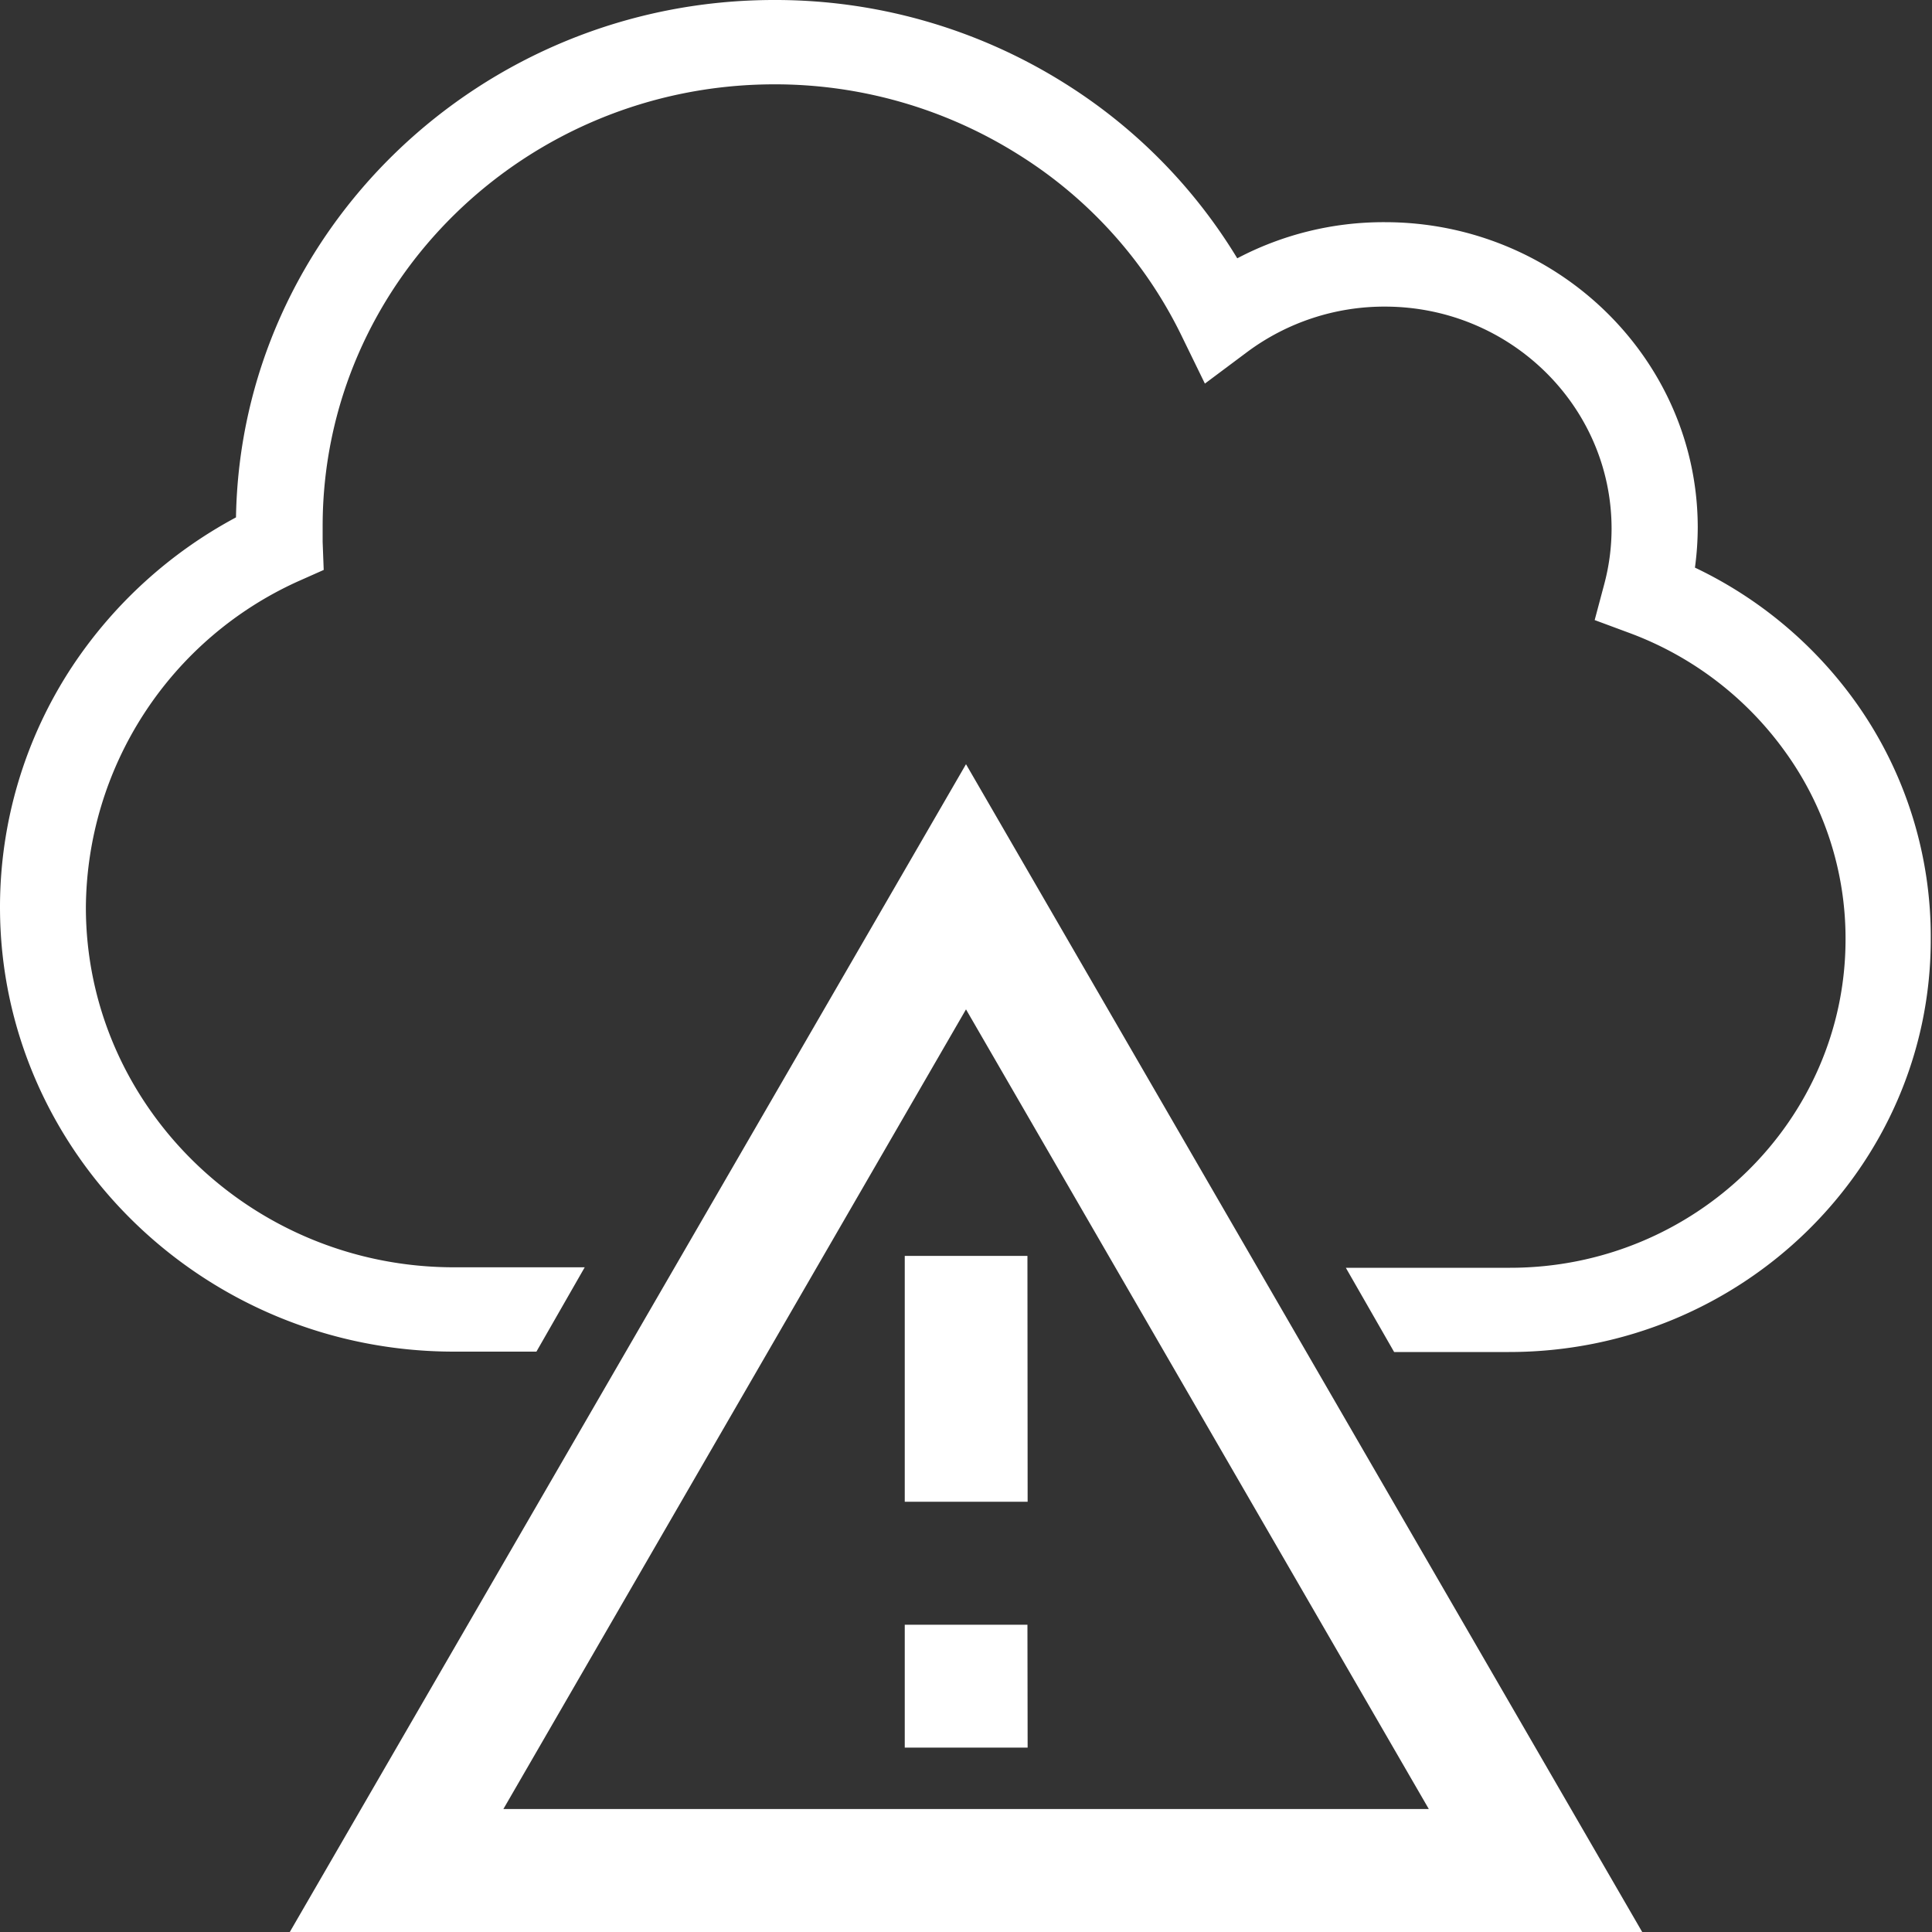
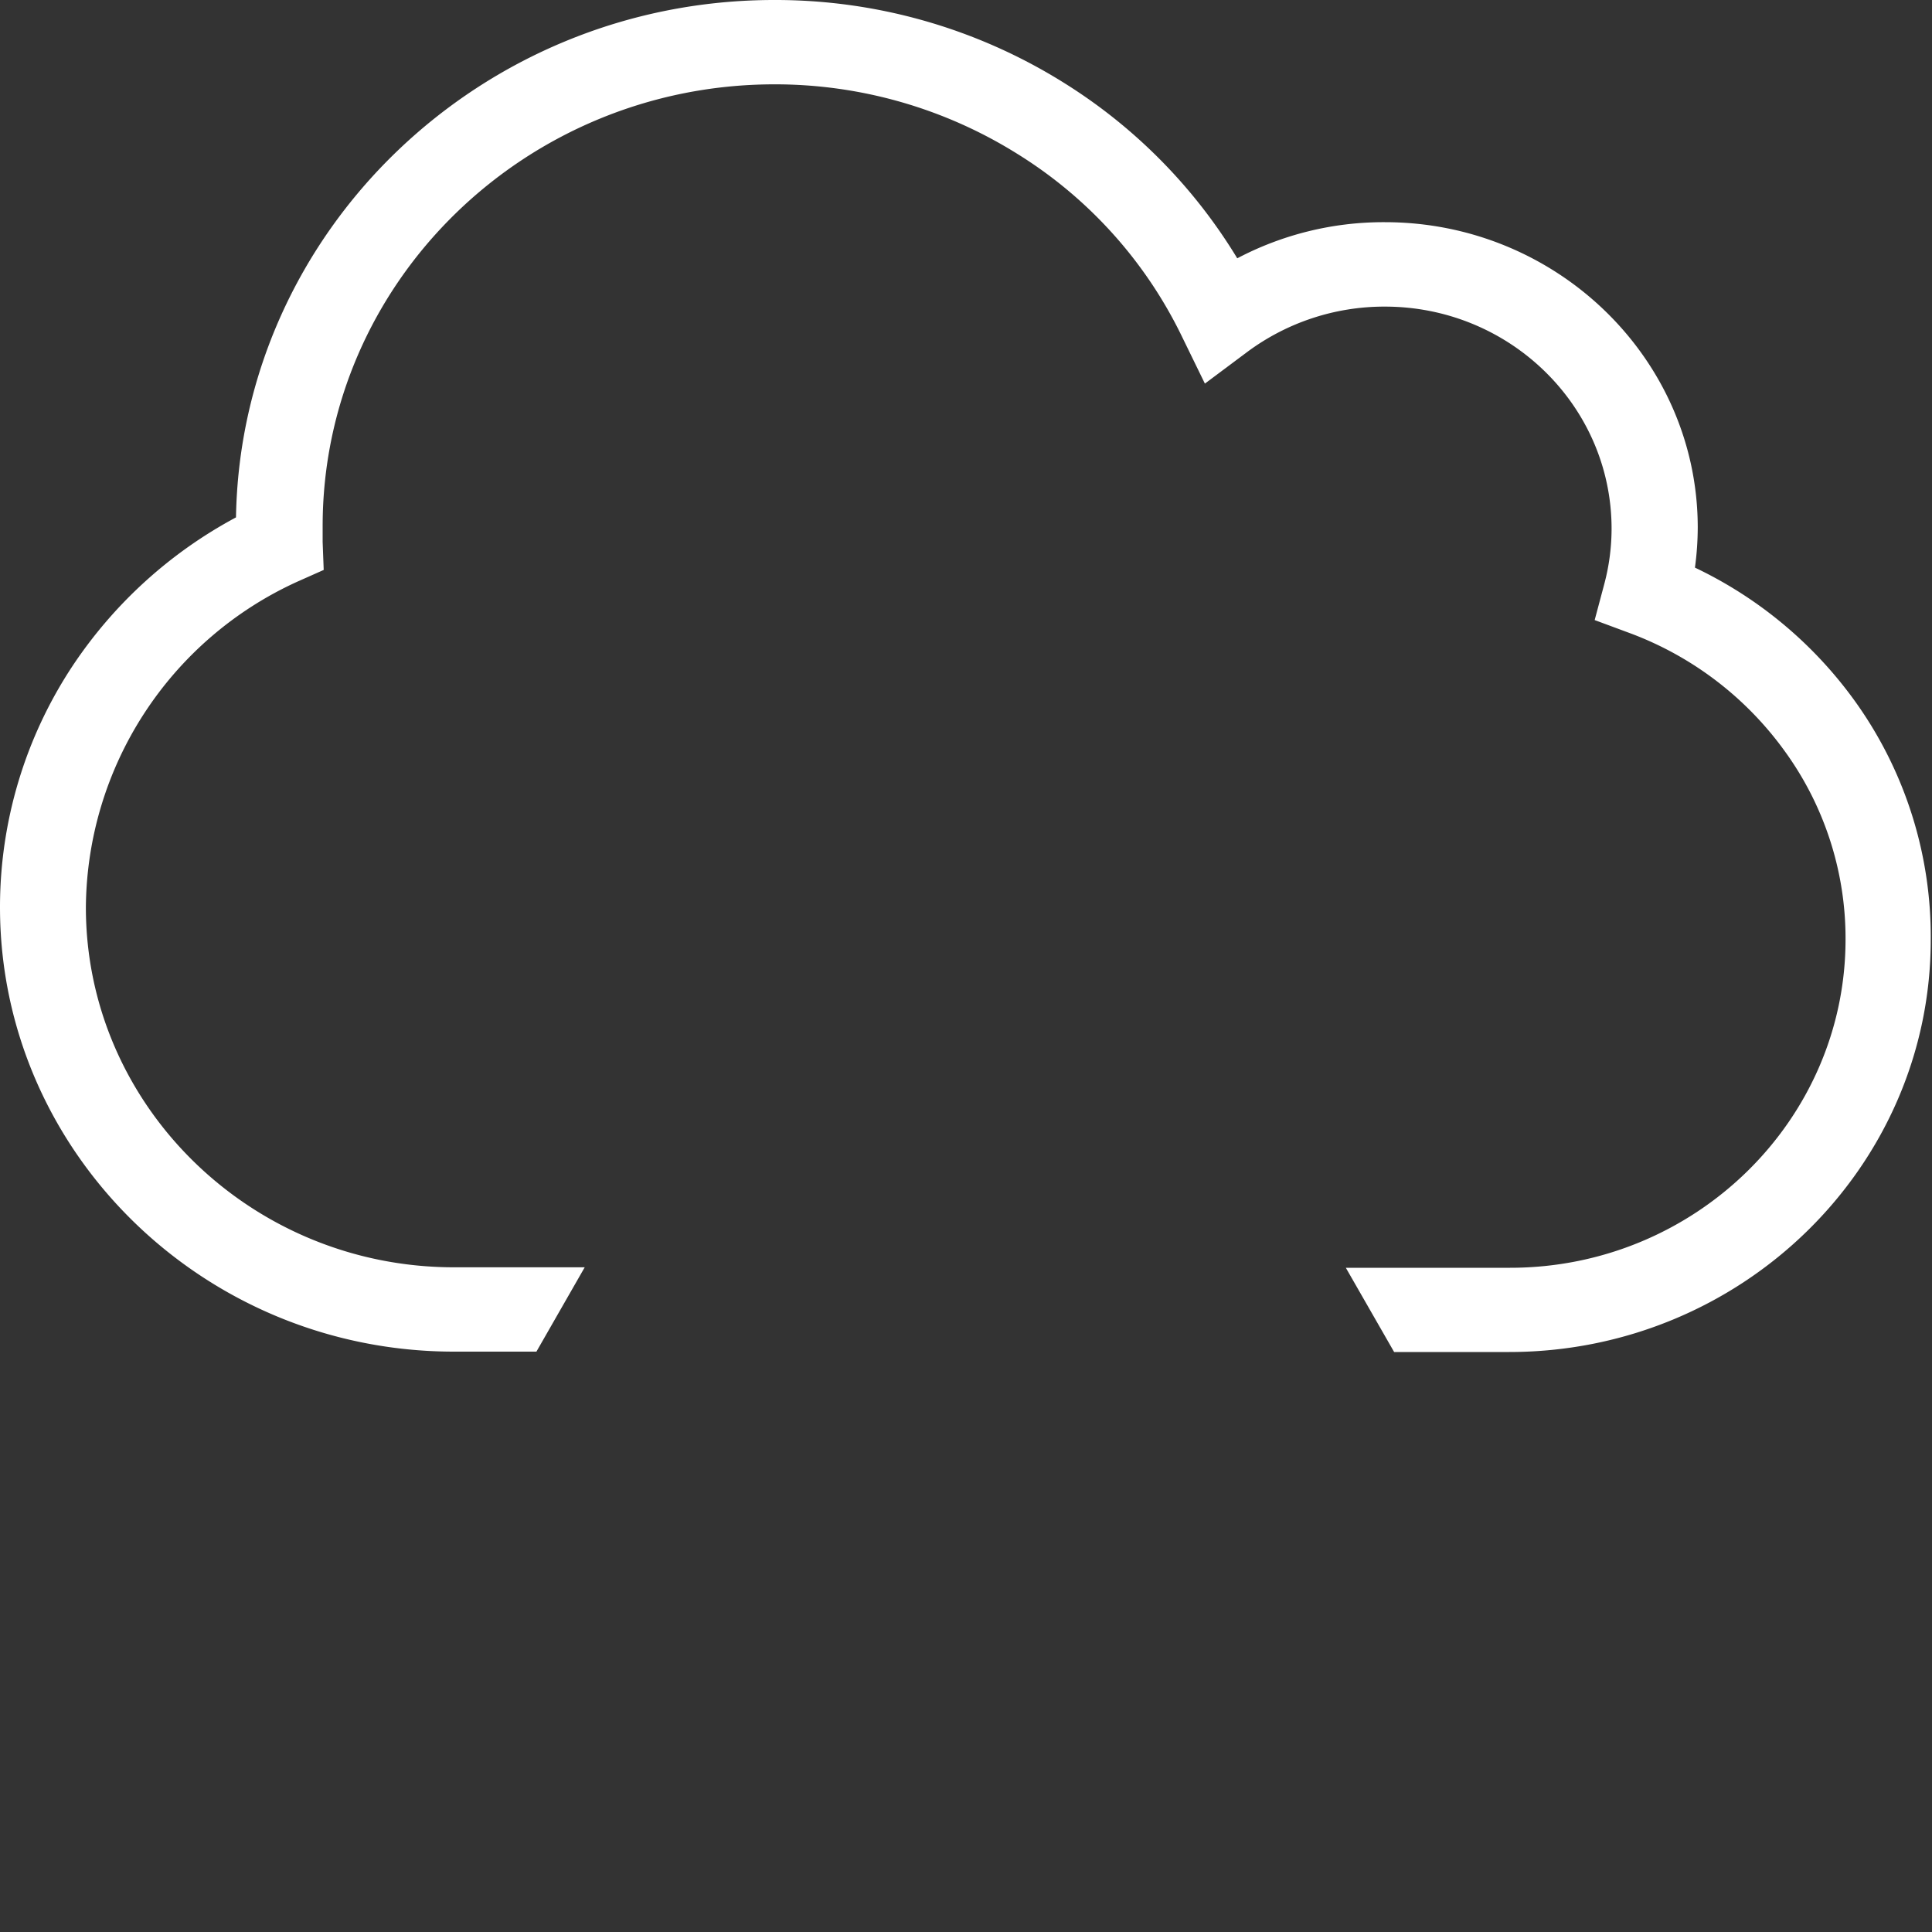
<svg xmlns="http://www.w3.org/2000/svg" viewBox="0 0 200 200">
  <rect x="0" y="0" width="200" height="200" fill="#333333" stroke="none" />
  <defs>
    <style>
      .cls-1 {
        fill: #fff;
      }
    </style>
  </defs>
  <g id="Livello_2" data-name="Livello 2">
    <g id="weather">
      <path class="cls-1" d="M192.15,72.76a43.34,43.34,0,0,0-16.69-14,31.52,31.52,0,0,0,.29-4.14C175.75,37.2,161.21,23,143.36,23a32.49,32.49,0,0,0-15.28,3.74A55,55,0,0,0,110.26,8.65,56.29,56.29,0,0,0,80.14,0C49.72,0,24.92,24,24.43,53.56A46.91,46.91,0,0,0,7.51,68.94,45.24,45.24,0,0,0,0,93.92c0,25.34,21.09,46,47,46h8.53l5-8.73H47c-21,0-38.11-16.73-38.11-37.27a37.34,37.34,0,0,1,21.9-33.71L33.51,59,33.4,56.1c0-.65,0-1.16,0-1.63,0-25.24,21-45.74,46.78-45.74A47.32,47.32,0,0,1,105.43,16a45.65,45.65,0,0,1,16.92,18.83l2.38,4.88,4.39-3.28a23.79,23.79,0,0,1,14.24-4.69c12.94,0,23.47,10.29,23.47,23a22.35,22.35,0,0,1-.75,5.7l-1,3.75,3.72,1.38a34.67,34.67,0,0,1,16,12.25,33,33,0,0,1,6.25,19.42c0,18.73-15.58,34-34.73,34h-17l5,8.72h11.89c24.1,0,43.66-19.16,43.66-42.69A41.78,41.78,0,0,0,192.15,72.76Z" />
-       <path class="cls-1" d="M100,104.49l47.91,82.78H52.11L100,104.49m0-25.38L30,200H170Zm6.36,89.08H93.66v12.72h12.72Zm0-38.18H93.66v25.45h12.72Z" />
    </g>
  </g>
</svg>